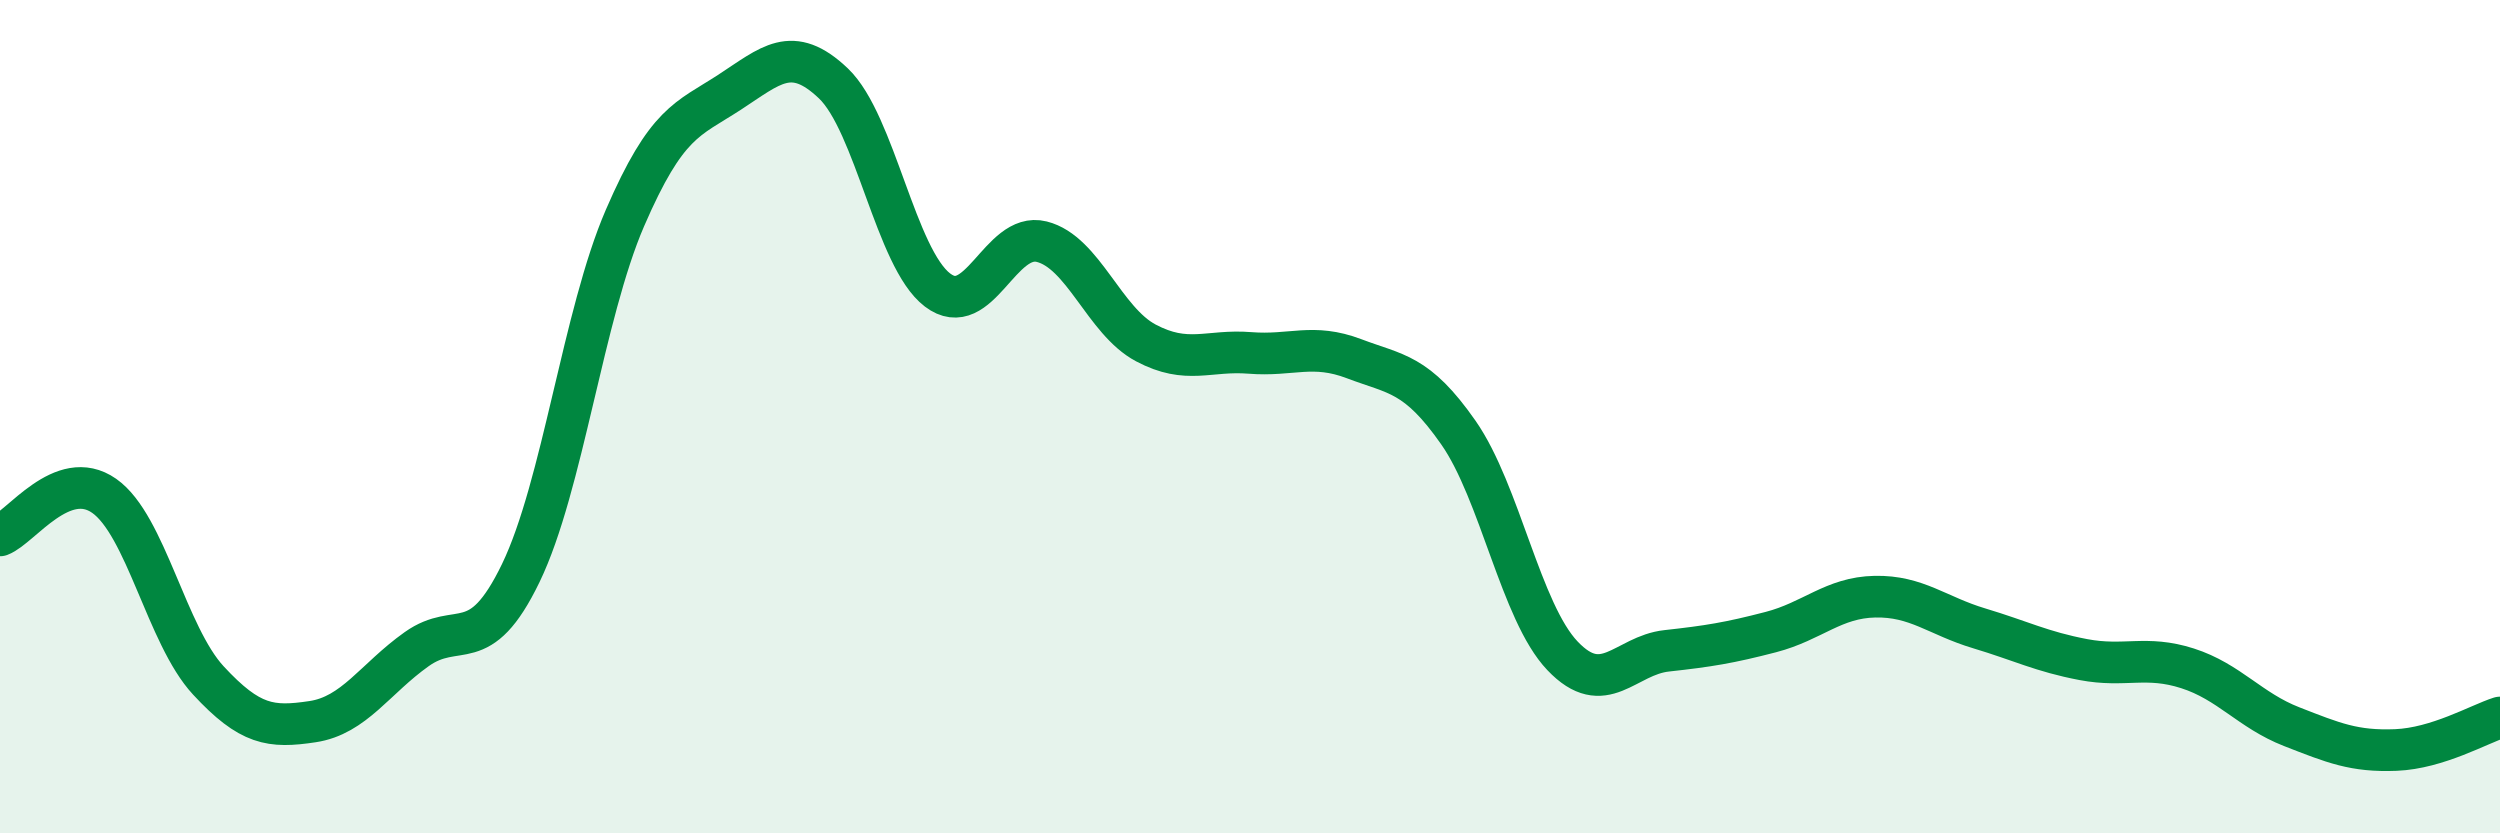
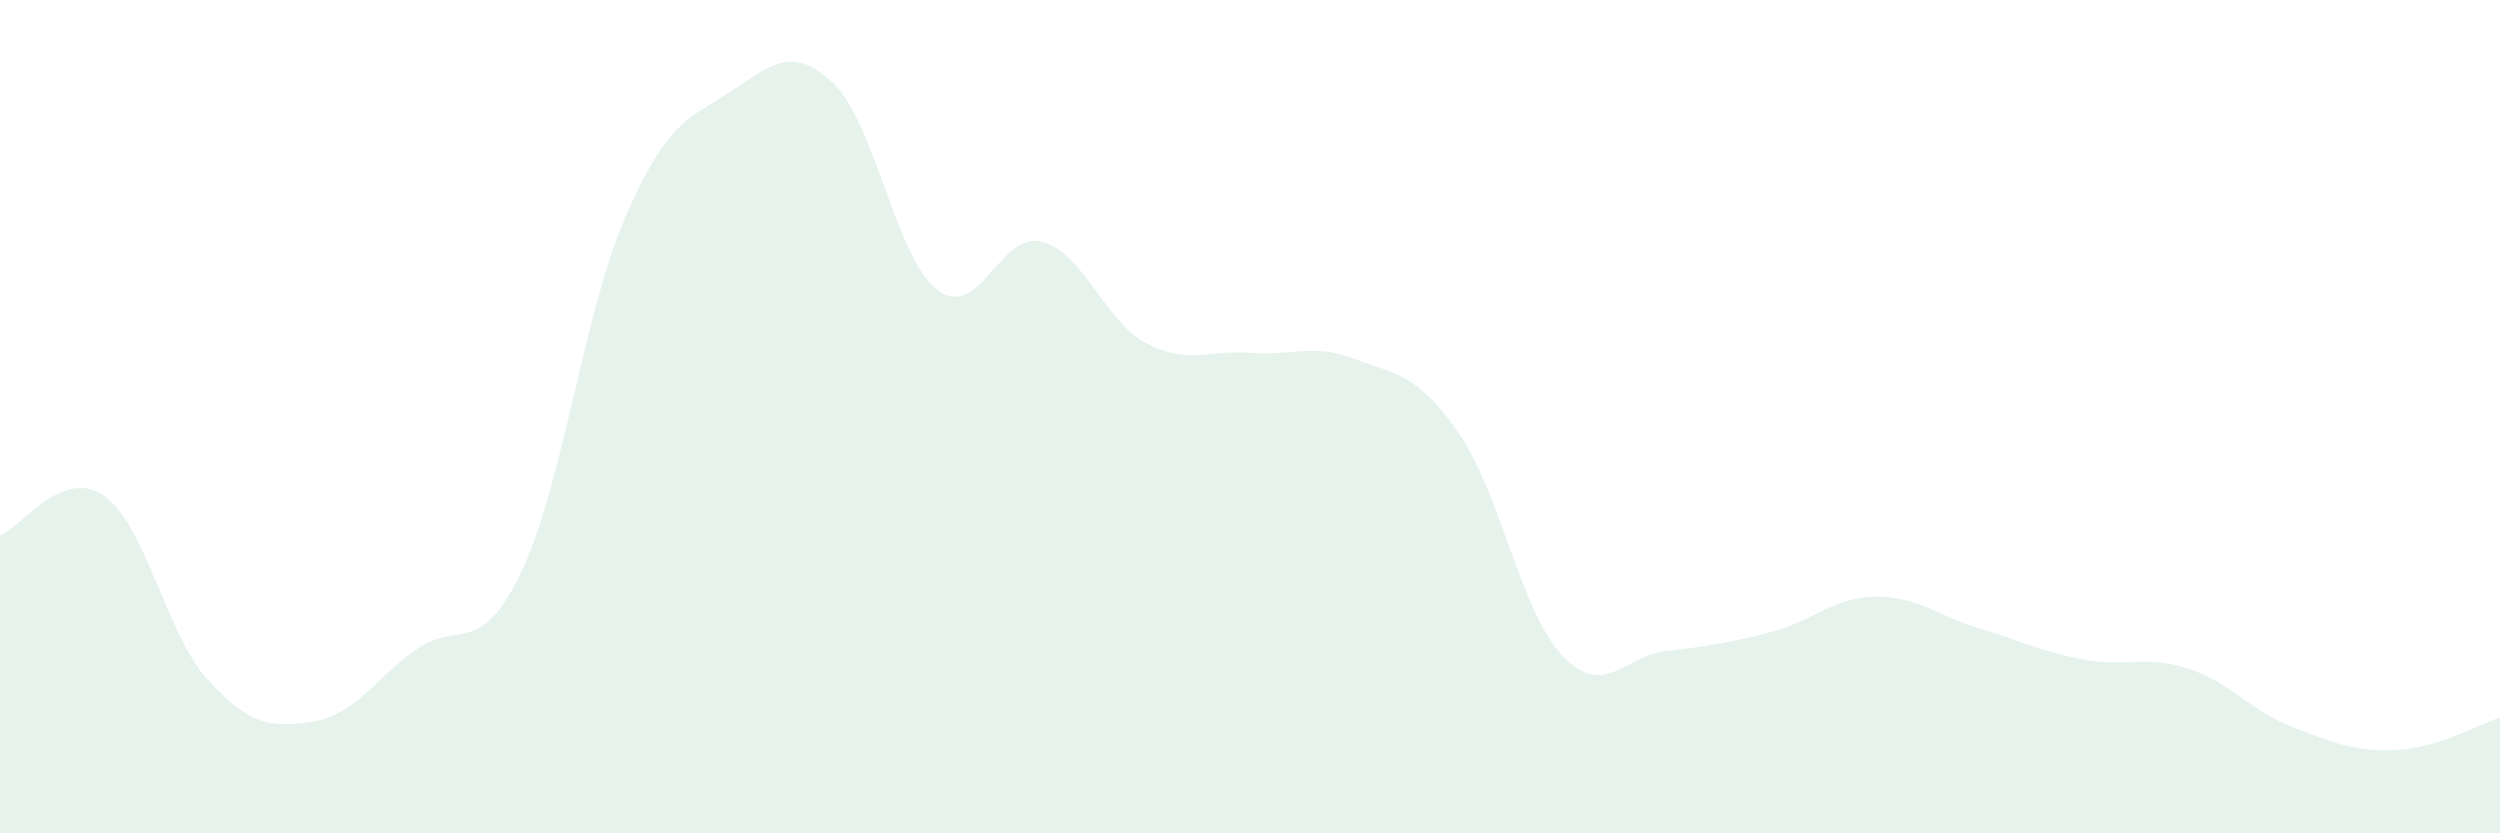
<svg xmlns="http://www.w3.org/2000/svg" width="60" height="20" viewBox="0 0 60 20">
  <path d="M 0,12.85 C 0.5,12.66 1.5,11.2 2.5,11.9 C 3.5,12.6 4,15.25 5,16.33 C 6,17.41 6.5,17.47 7.5,17.32 C 8.5,17.17 9,16.29 10,15.58 C 11,14.87 11.5,15.82 12.5,13.75 C 13.5,11.68 14,7.54 15,5.23 C 16,2.92 16.5,2.87 17.5,2.22 C 18.5,1.57 19,1.05 20,2 C 21,2.95 21.5,6.2 22.5,6.96 C 23.5,7.72 24,5.55 25,5.8 C 26,6.05 26.5,7.7 27.5,8.23 C 28.5,8.76 29,8.39 30,8.47 C 31,8.55 31.5,8.23 32.5,8.61 C 33.5,8.99 34,8.95 35,10.38 C 36,11.81 36.5,14.69 37.5,15.74 C 38.5,16.79 39,15.73 40,15.62 C 41,15.51 41.5,15.43 42.5,15.17 C 43.5,14.91 44,14.34 45,14.32 C 46,14.3 46.5,14.78 47.5,15.08 C 48.5,15.38 49,15.64 50,15.83 C 51,16.02 51.5,15.72 52.5,16.04 C 53.5,16.36 54,17.05 55,17.44 C 56,17.83 56.5,18.04 57.5,18 C 58.5,17.96 59.5,17.38 60,17.22L60 20L0 20Z" fill="#008740" opacity="0.1" stroke-linecap="round" stroke-linejoin="round" />
-   <path d="M 0,12.85 C 0.5,12.66 1.5,11.2 2.5,11.9 C 3.5,12.6 4,15.25 5,16.33 C 6,17.41 6.5,17.47 7.5,17.32 C 8.5,17.17 9,16.29 10,15.58 C 11,14.87 11.5,15.82 12.5,13.75 C 13.5,11.68 14,7.54 15,5.23 C 16,2.92 16.5,2.87 17.5,2.22 C 18.5,1.57 19,1.05 20,2 C 21,2.95 21.5,6.2 22.5,6.96 C 23.5,7.72 24,5.55 25,5.8 C 26,6.05 26.5,7.7 27.5,8.23 C 28.5,8.76 29,8.39 30,8.47 C 31,8.55 31.5,8.23 32.5,8.61 C 33.5,8.99 34,8.95 35,10.38 C 36,11.81 36.5,14.69 37.5,15.74 C 38.5,16.79 39,15.73 40,15.62 C 41,15.51 41.5,15.43 42.5,15.17 C 43.5,14.91 44,14.34 45,14.32 C 46,14.3 46.5,14.78 47.5,15.08 C 48.5,15.38 49,15.64 50,15.83 C 51,16.02 51.5,15.72 52.5,16.04 C 53.5,16.36 54,17.05 55,17.44 C 56,17.83 56.5,18.04 57.5,18 C 58.5,17.96 59.5,17.38 60,17.22" stroke="#008740" stroke-width="1" fill="none" stroke-linecap="round" stroke-linejoin="round" />
</svg>